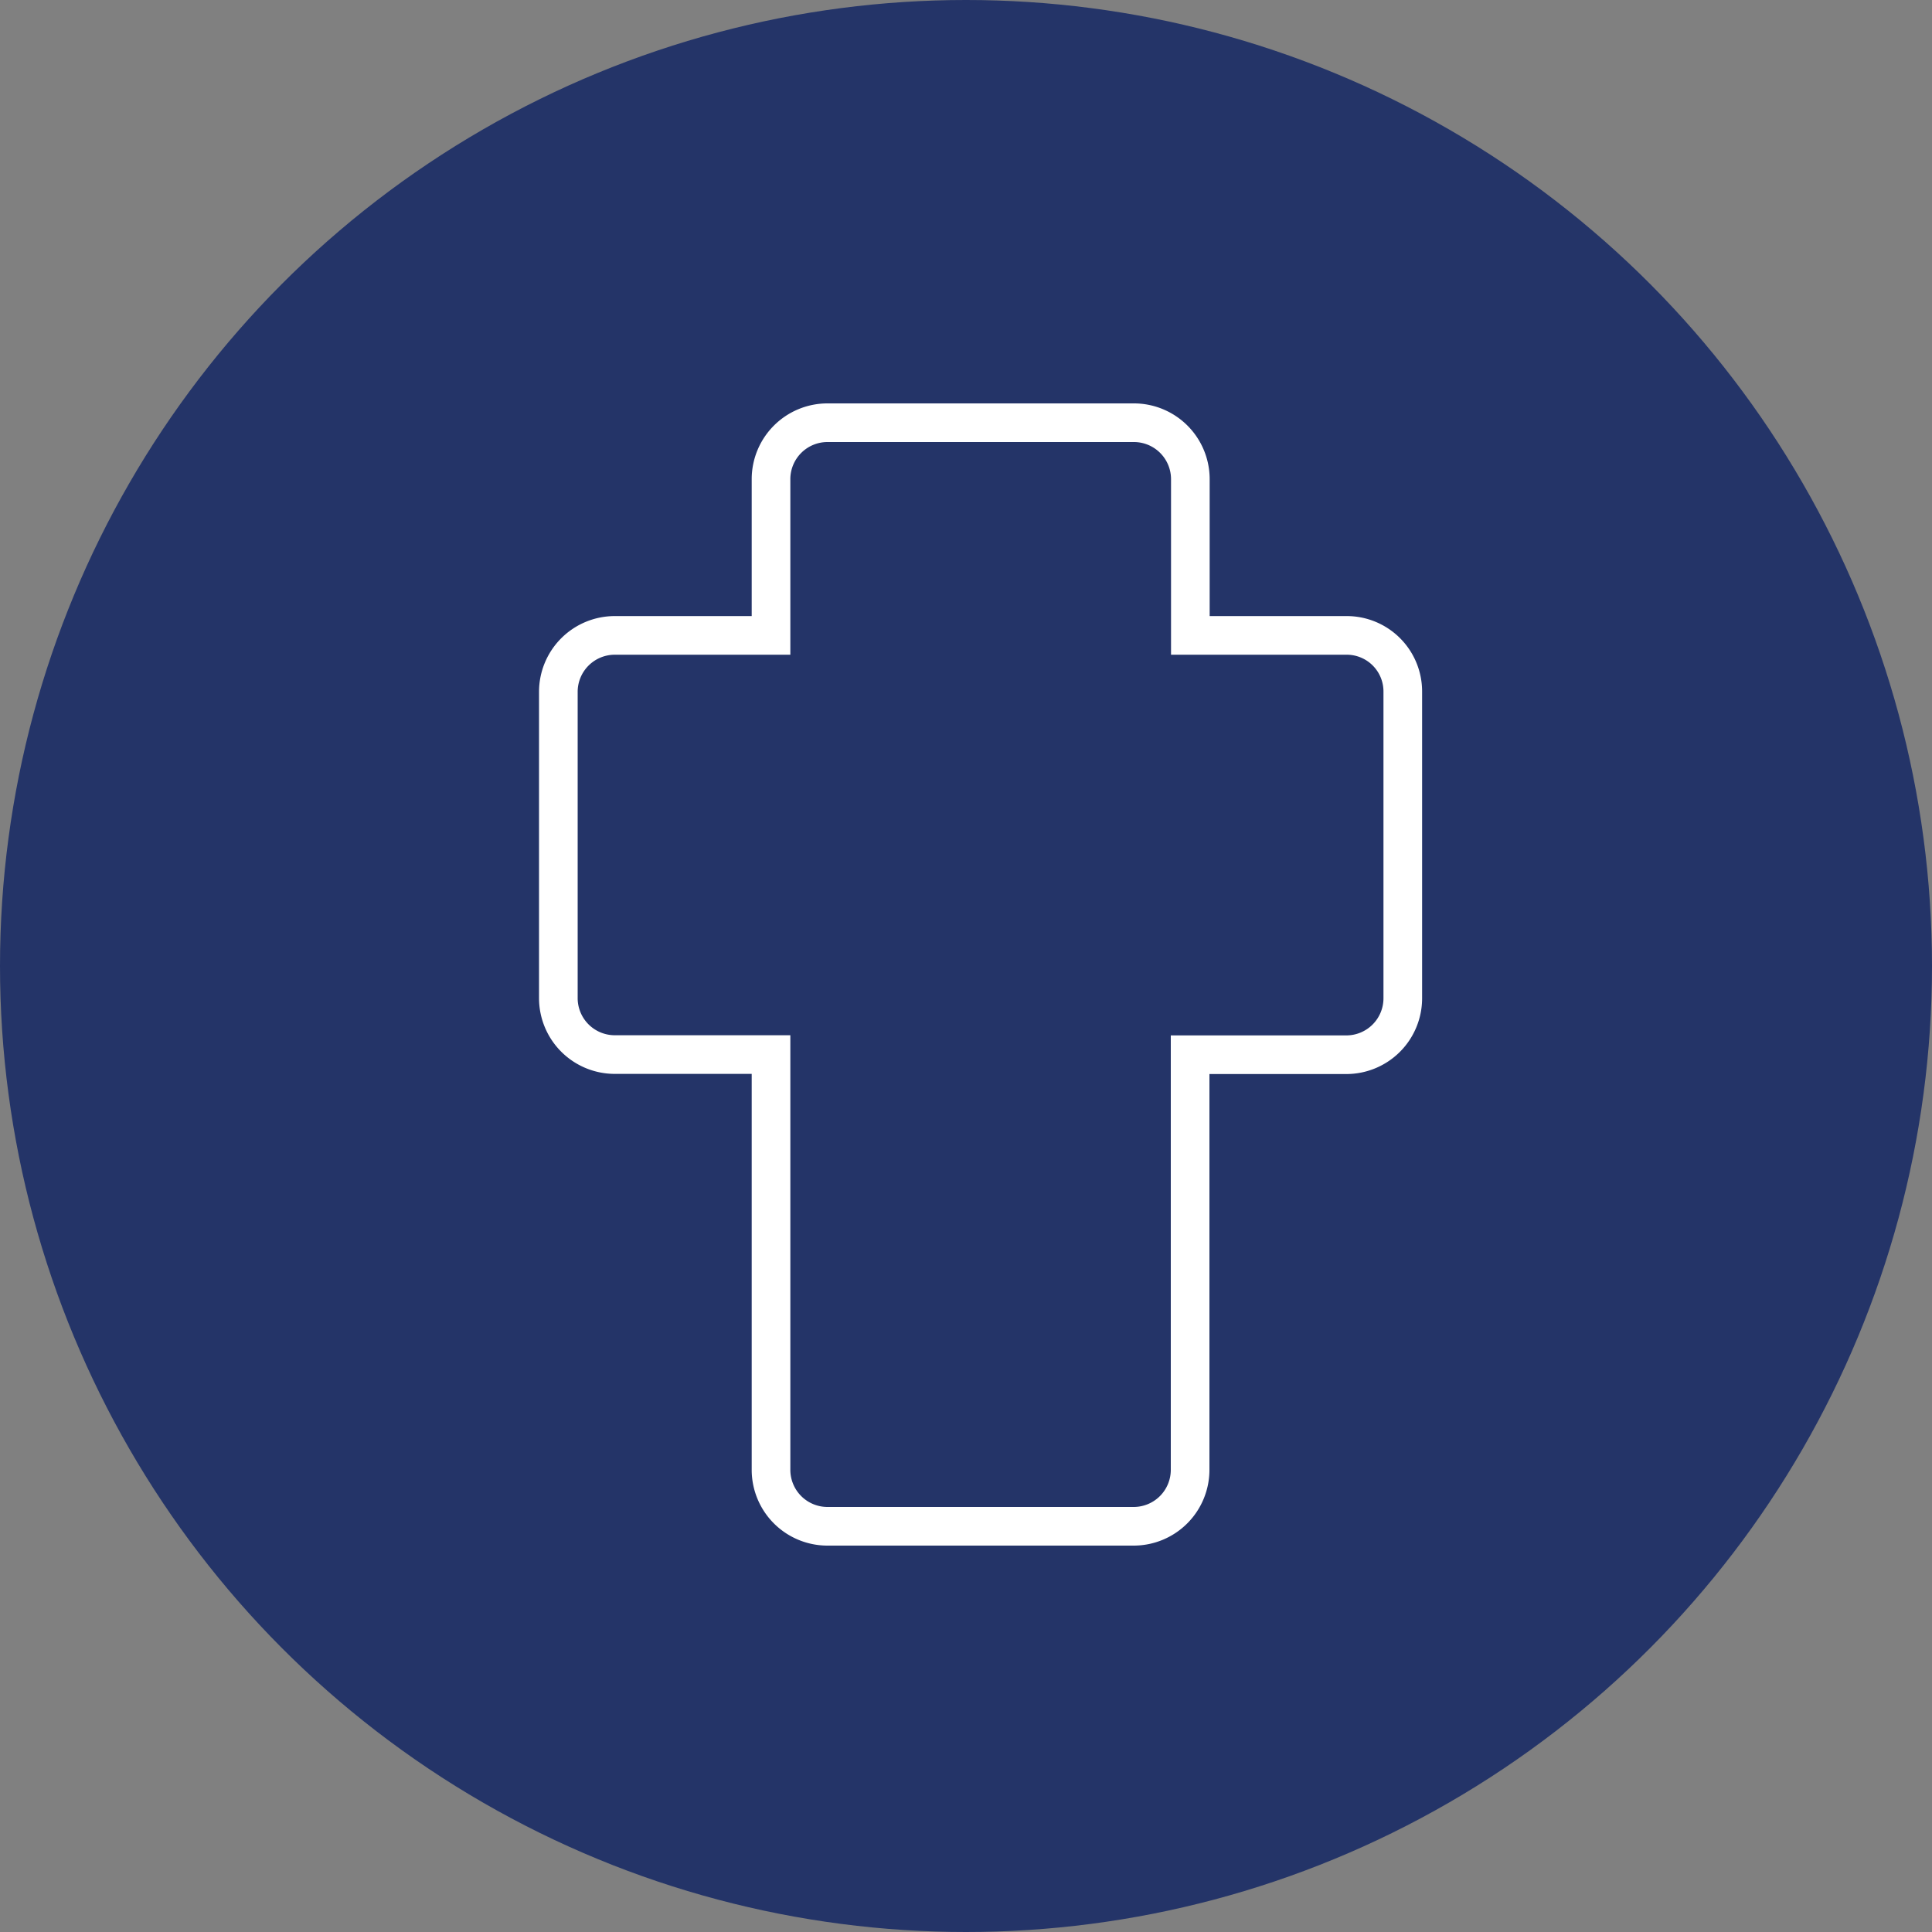
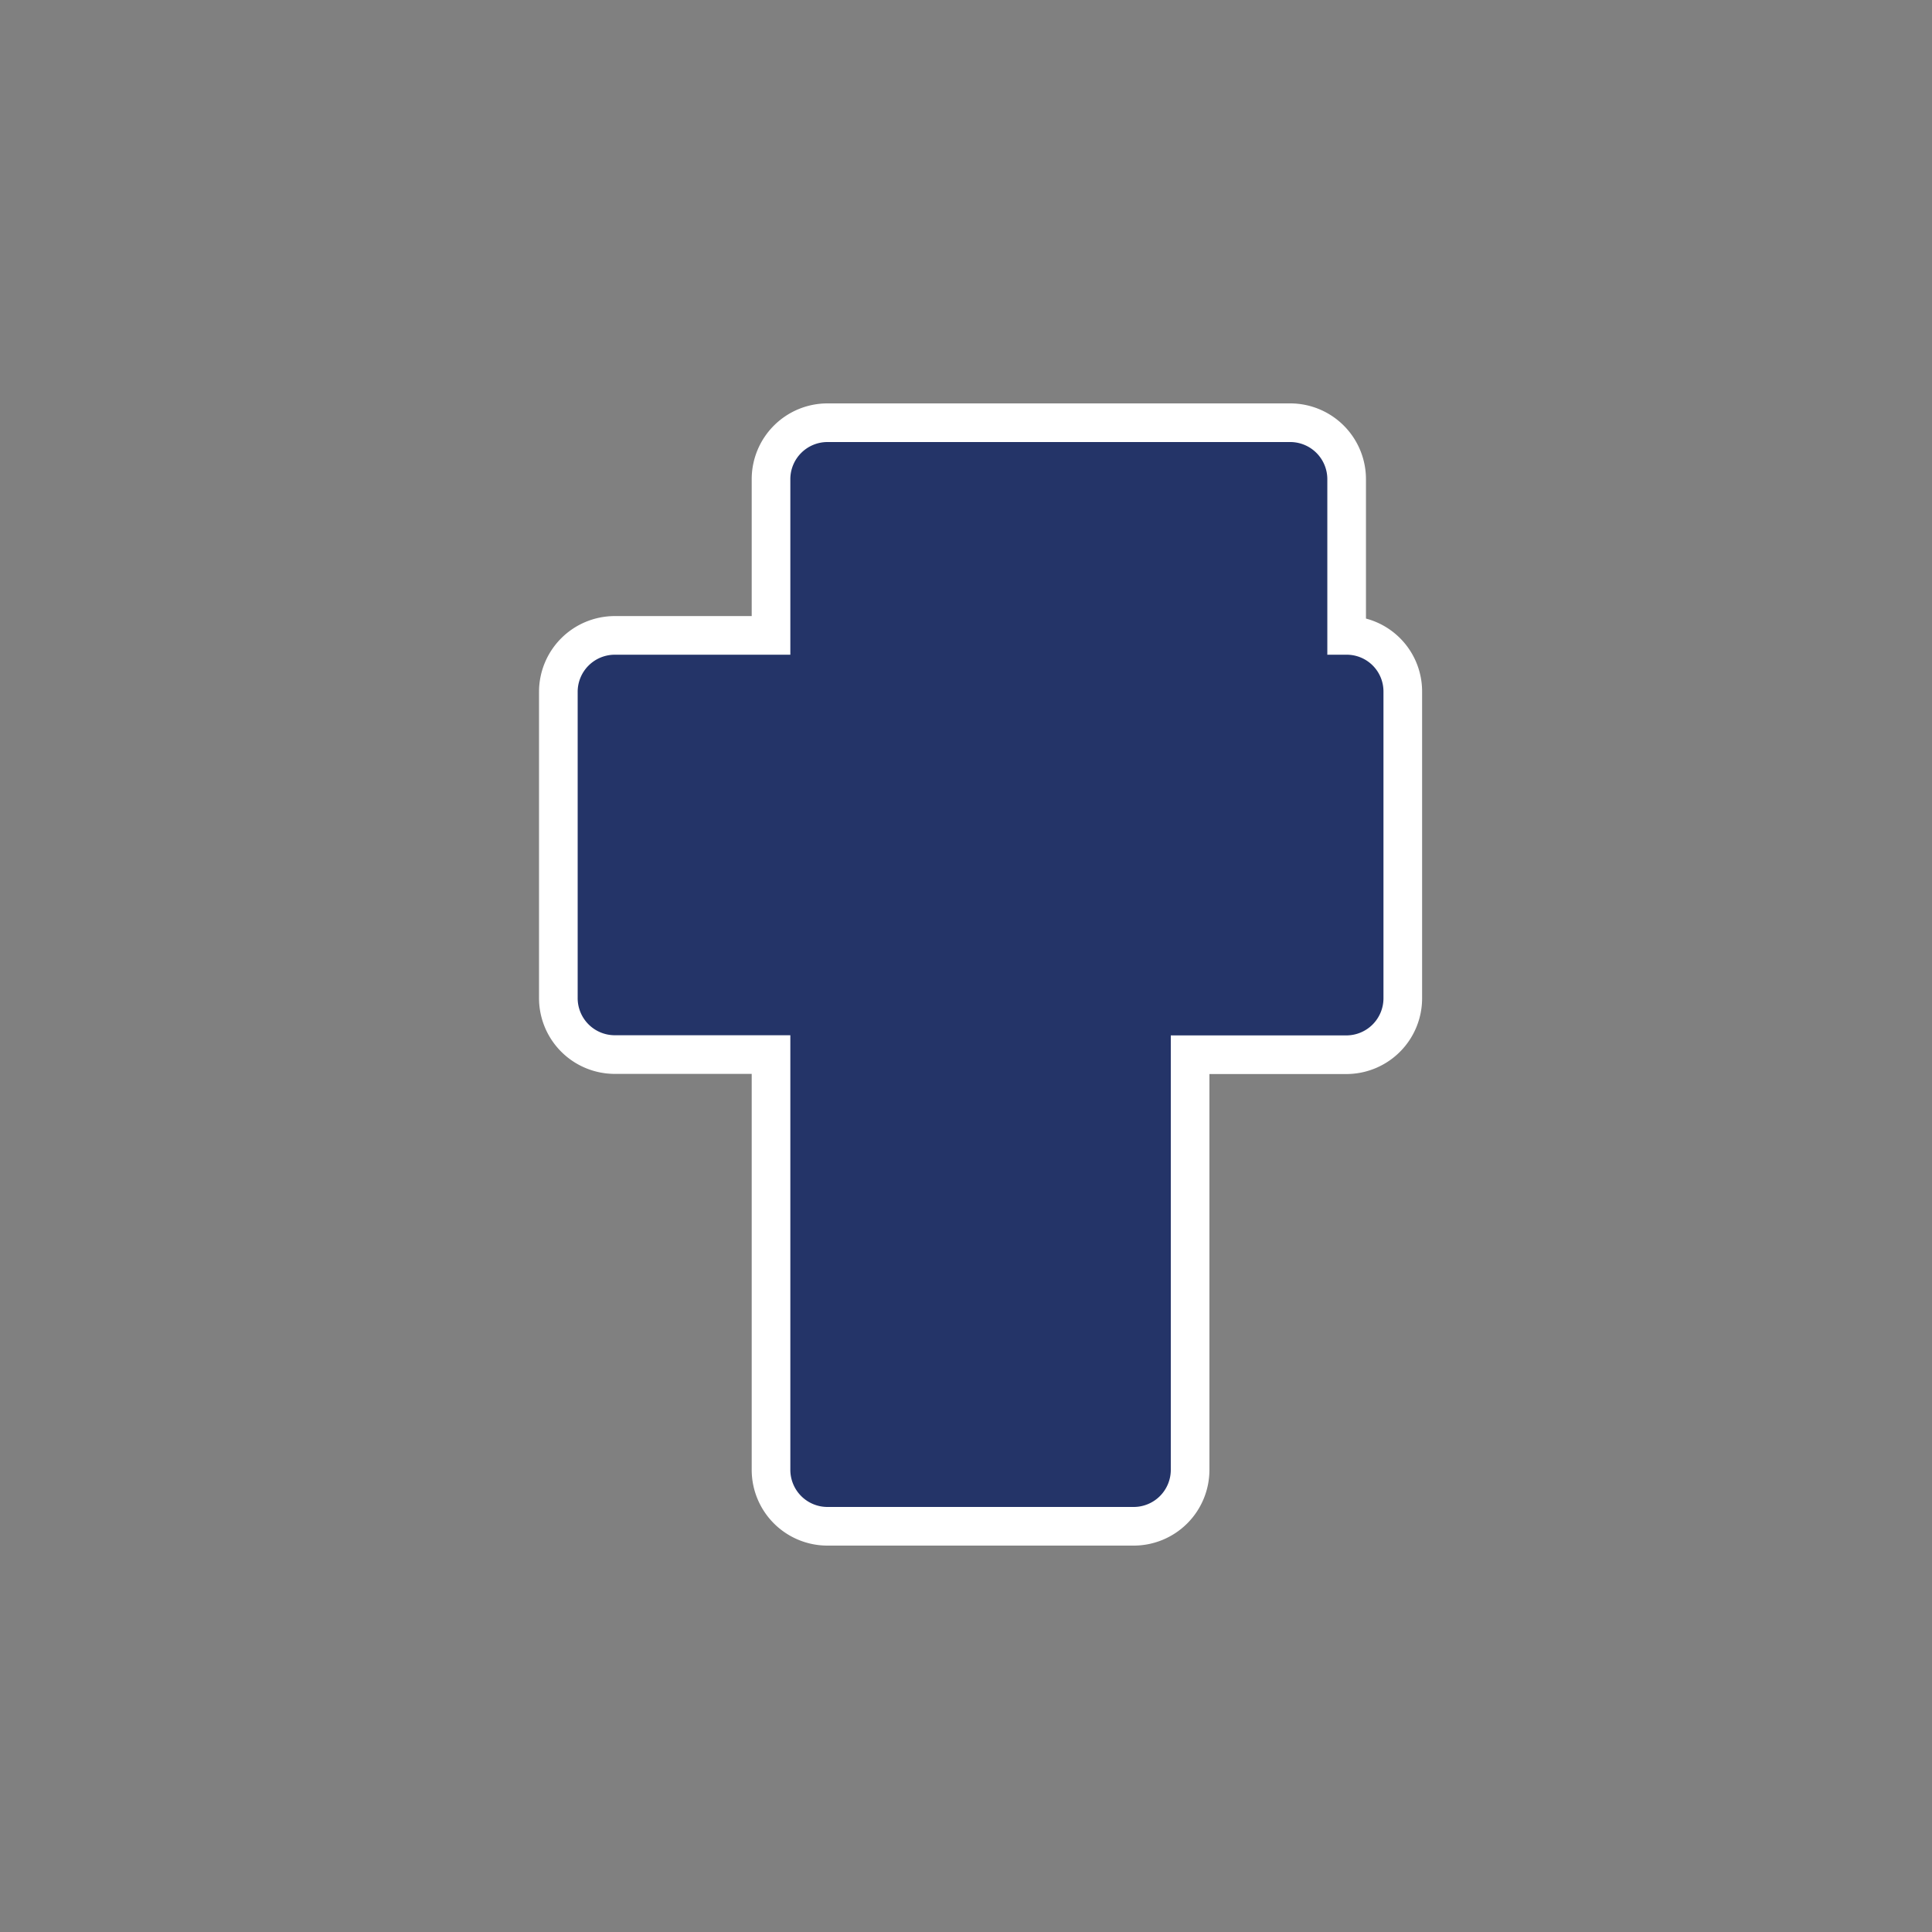
<svg xmlns="http://www.w3.org/2000/svg" width="50" height="50" viewBox="0 0 50 50">
  <rect x="0" y="0" width="50" height="50" fill="#808080" stroke="none" />
  <g transform="translate(-0.86 -1.14)">
-     <circle cx="25" cy="25" r="25" transform="translate(0.86 1.14)" fill="#243468" />
-     <path d="M39.711,19.584H35.666V15.54a1.461,1.461,0,0,0-1.46-1.46H26.274a1.461,1.461,0,0,0-1.46,1.46v4.044H20.77a1.461,1.461,0,0,0-1.46,1.46v7.928a1.461,1.461,0,0,0,1.46,1.46h4.044V41.18a1.461,1.461,0,0,0,1.46,1.46H34.2a1.461,1.461,0,0,0,1.46-1.46V30.436h4.044a1.461,1.461,0,0,0,1.46-1.46V21.044A1.451,1.451,0,0,0,39.711,19.584Z" transform="translate(-4 -2)" fill="#243468" stroke="#fff" stroke-miterlimit="10" stroke-width="1" />
+     <path d="M39.711,19.584V15.54a1.461,1.461,0,0,0-1.46-1.46H26.274a1.461,1.461,0,0,0-1.46,1.46v4.044H20.77a1.461,1.461,0,0,0-1.46,1.46v7.928a1.461,1.461,0,0,0,1.46,1.46h4.044V41.18a1.461,1.461,0,0,0,1.46,1.46H34.2a1.461,1.461,0,0,0,1.46-1.46V30.436h4.044a1.461,1.461,0,0,0,1.46-1.46V21.044A1.451,1.451,0,0,0,39.711,19.584Z" transform="translate(-4 -2)" fill="#243468" stroke="#fff" stroke-miterlimit="10" stroke-width="1" />
  </g>
</svg>